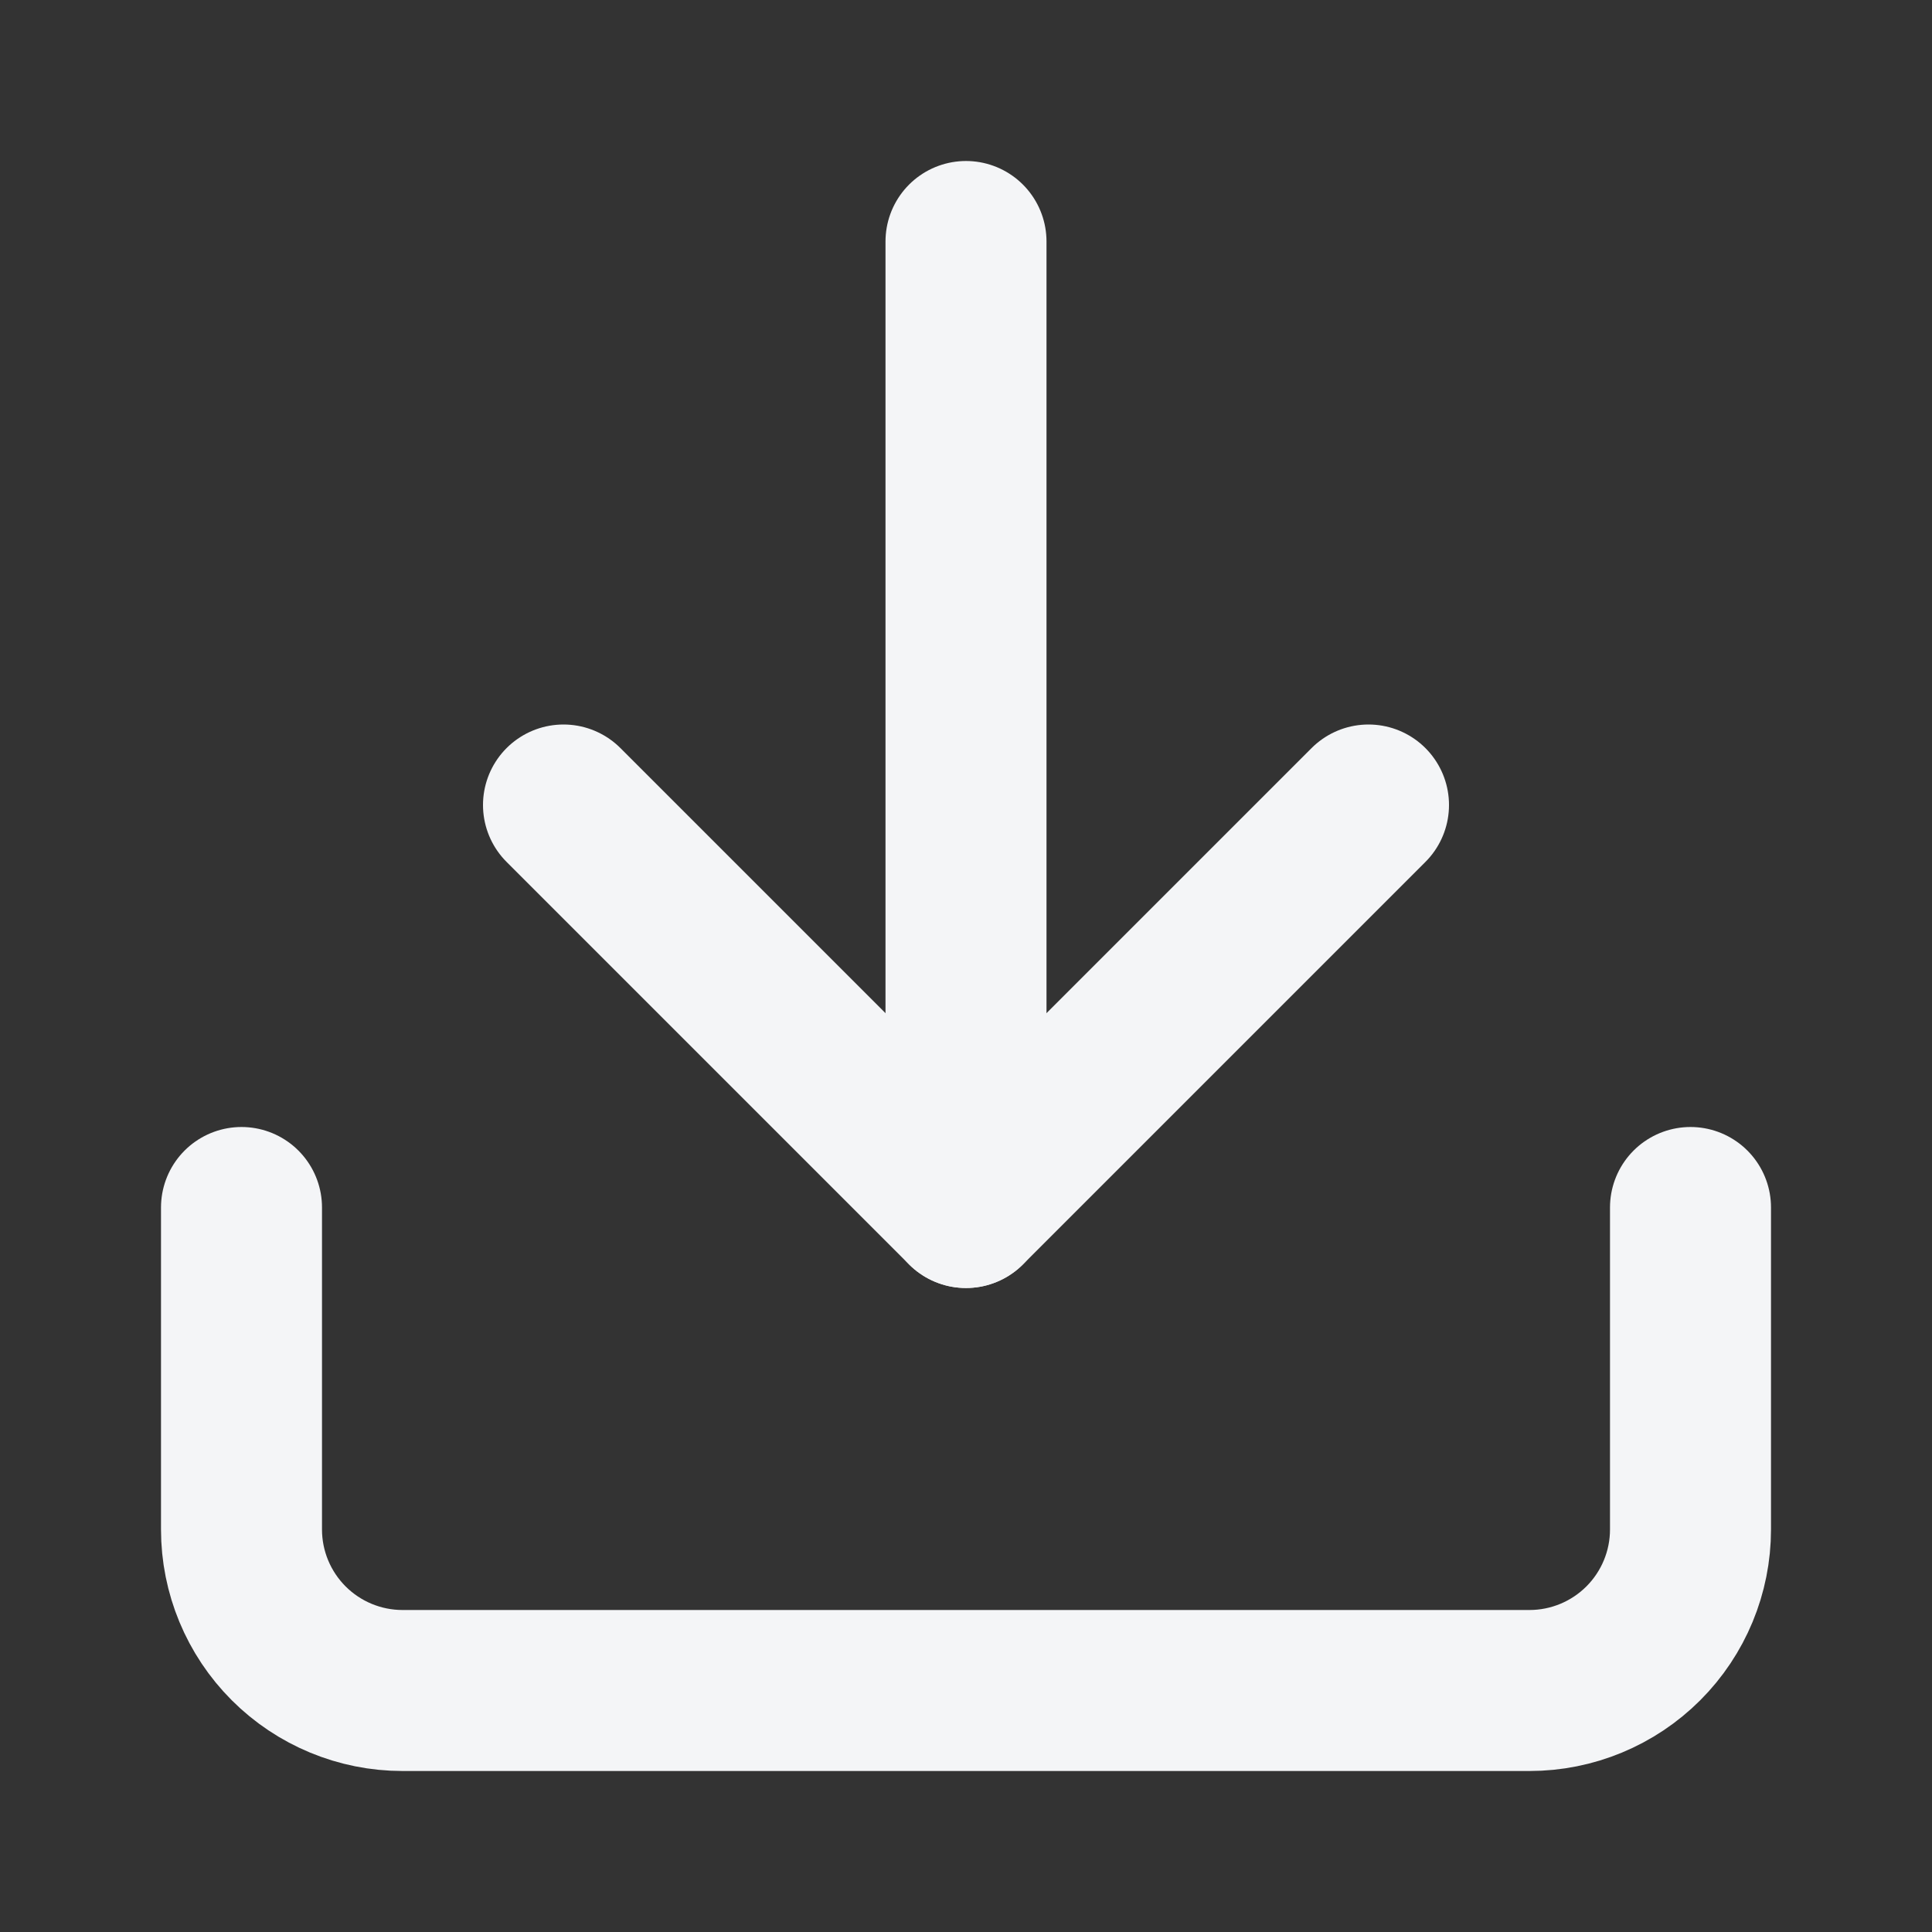
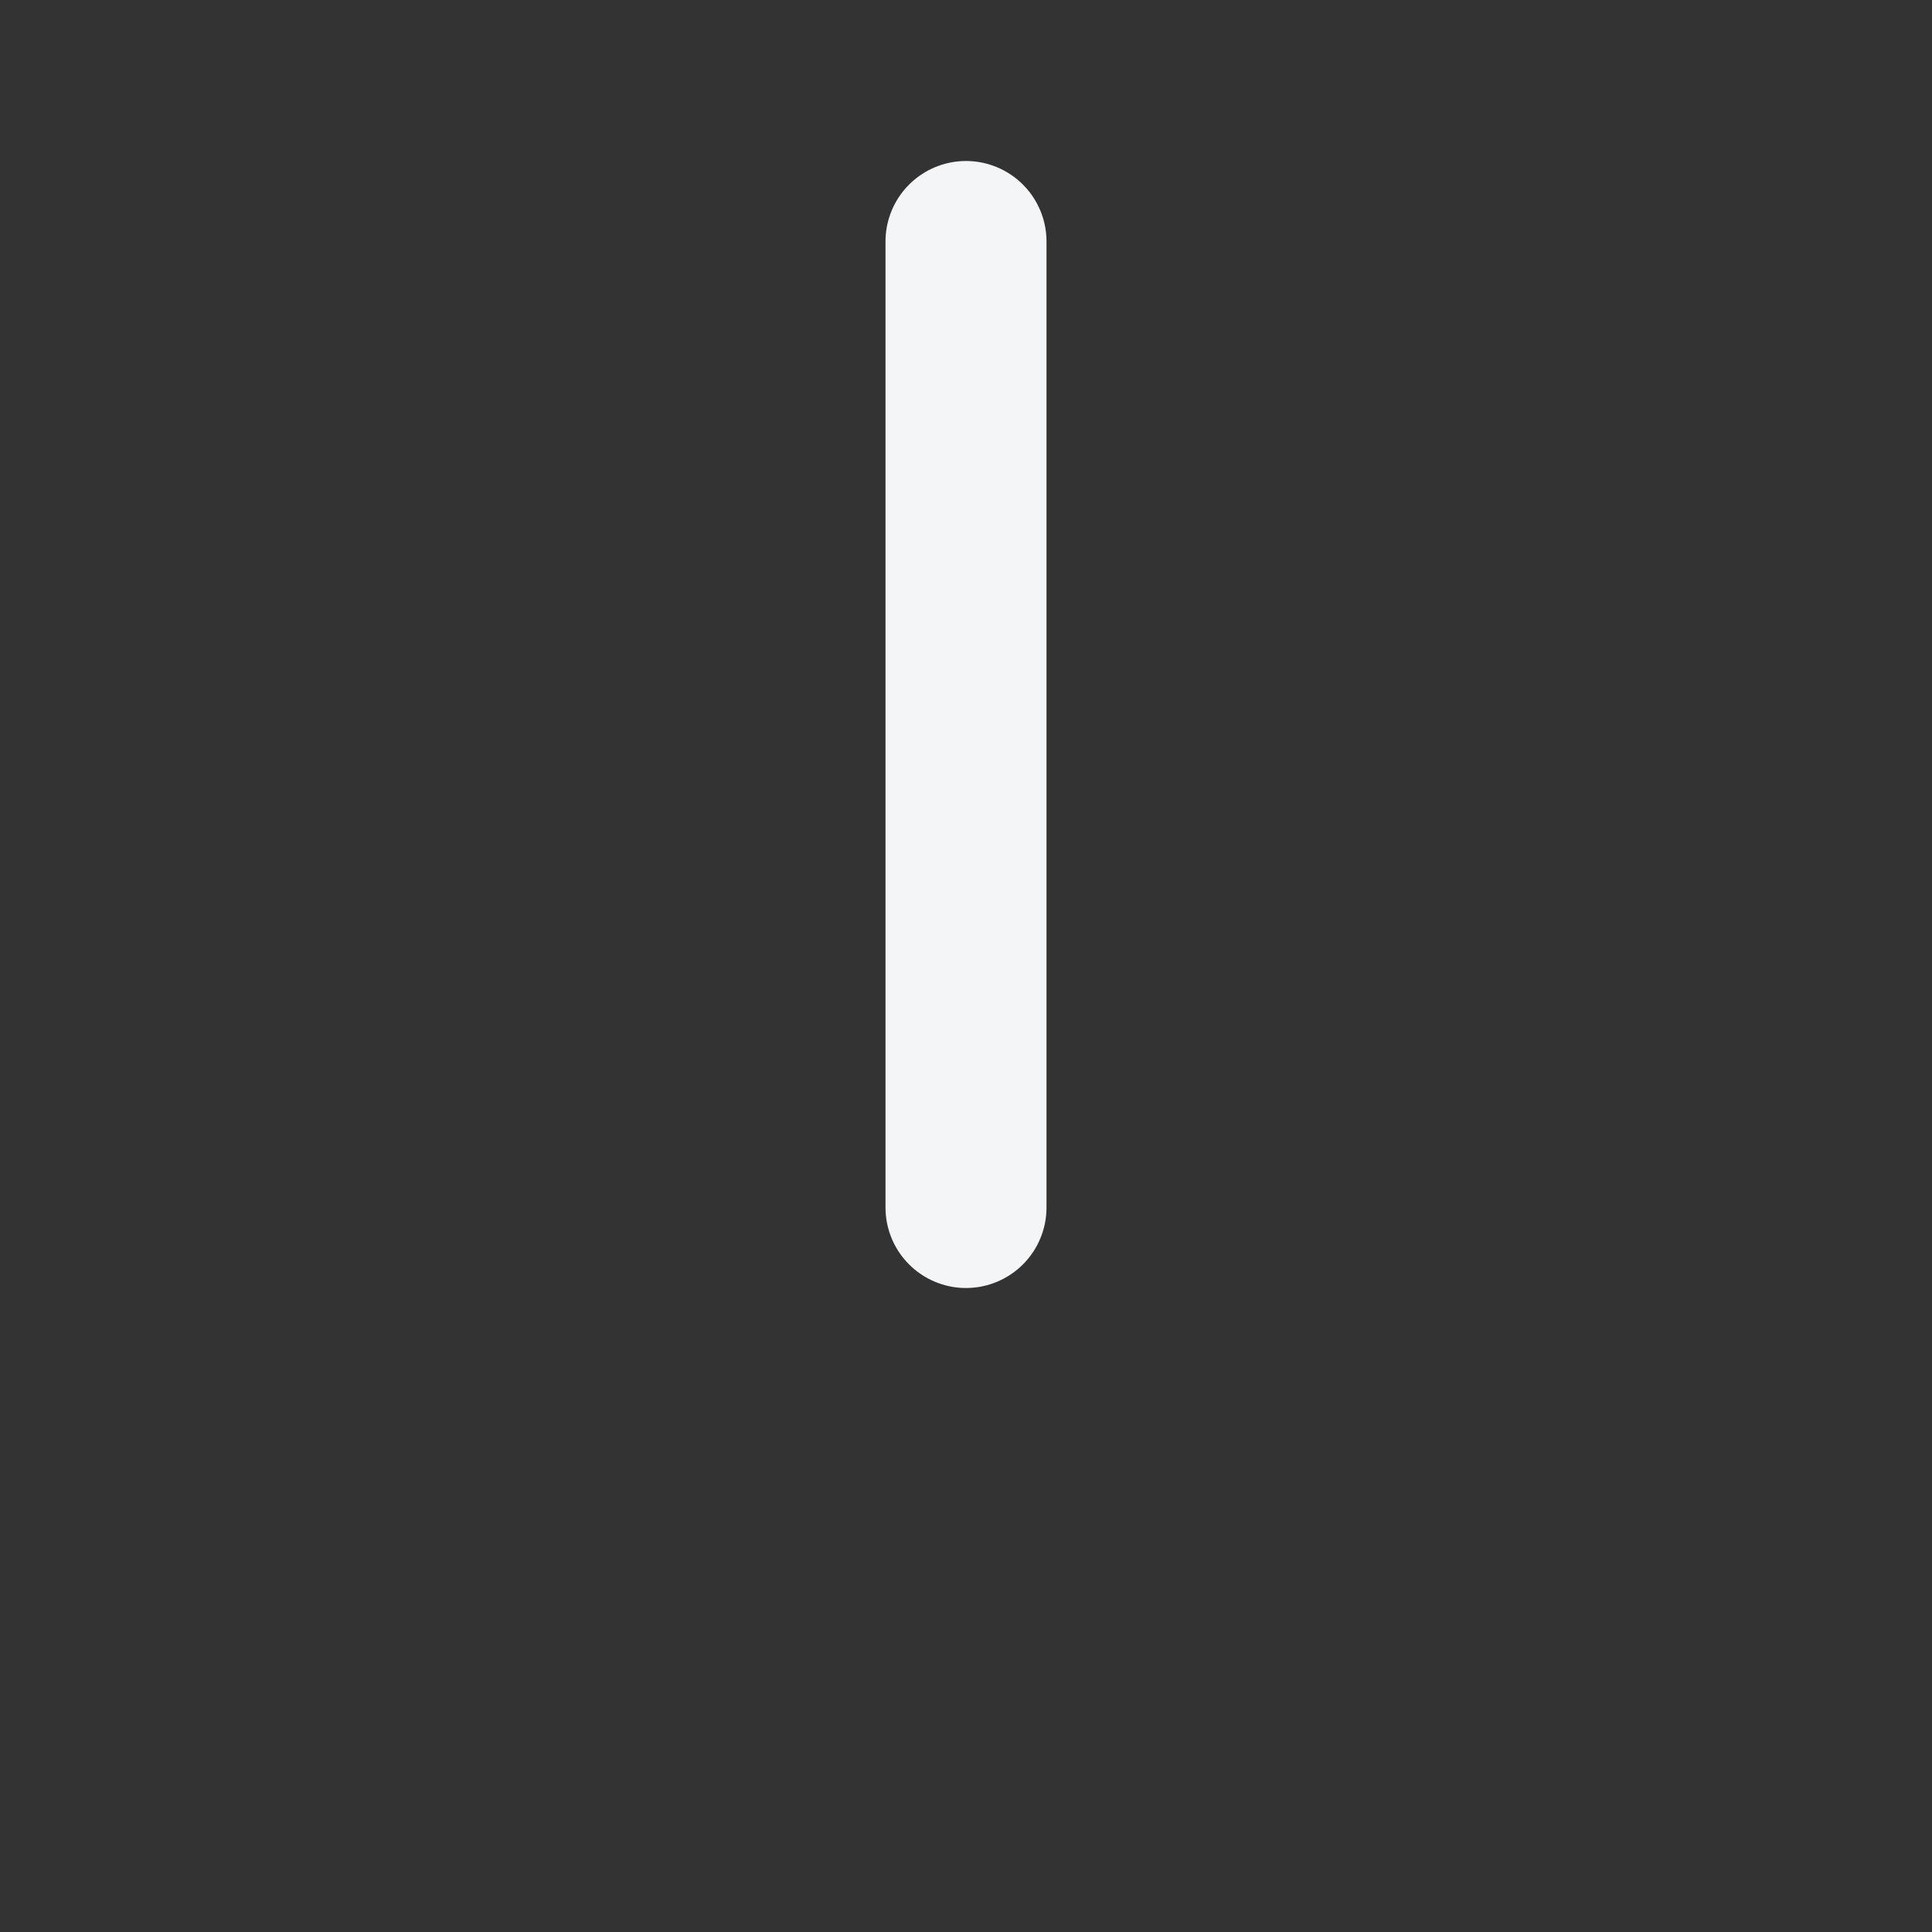
<svg xmlns="http://www.w3.org/2000/svg" width="24" height="24" viewBox="0 0 24 24" fill="none">
  <rect x="0" y="0" width="24" height="24" fill="#333333" stroke="none" />
-   <path d="M21 15V19C21 19.53 20.789 20.039 20.414 20.414C20.039 20.789 19.53 21 19 21H5C4.47 21 3.961 20.789 3.586 20.414C3.211 20.039 3 19.53 3 19V15" stroke="#F4F5F7" stroke-width="2" stroke-linecap="round" stroke-linejoin="round" />
-   <path d="M7 10L12 15L17 10" stroke="#F4F5F7" stroke-width="2" stroke-linecap="round" stroke-linejoin="round" />
  <path d="M12 15V3" stroke="#F4F5F7" stroke-width="2" stroke-linecap="round" stroke-linejoin="round" />
</svg>